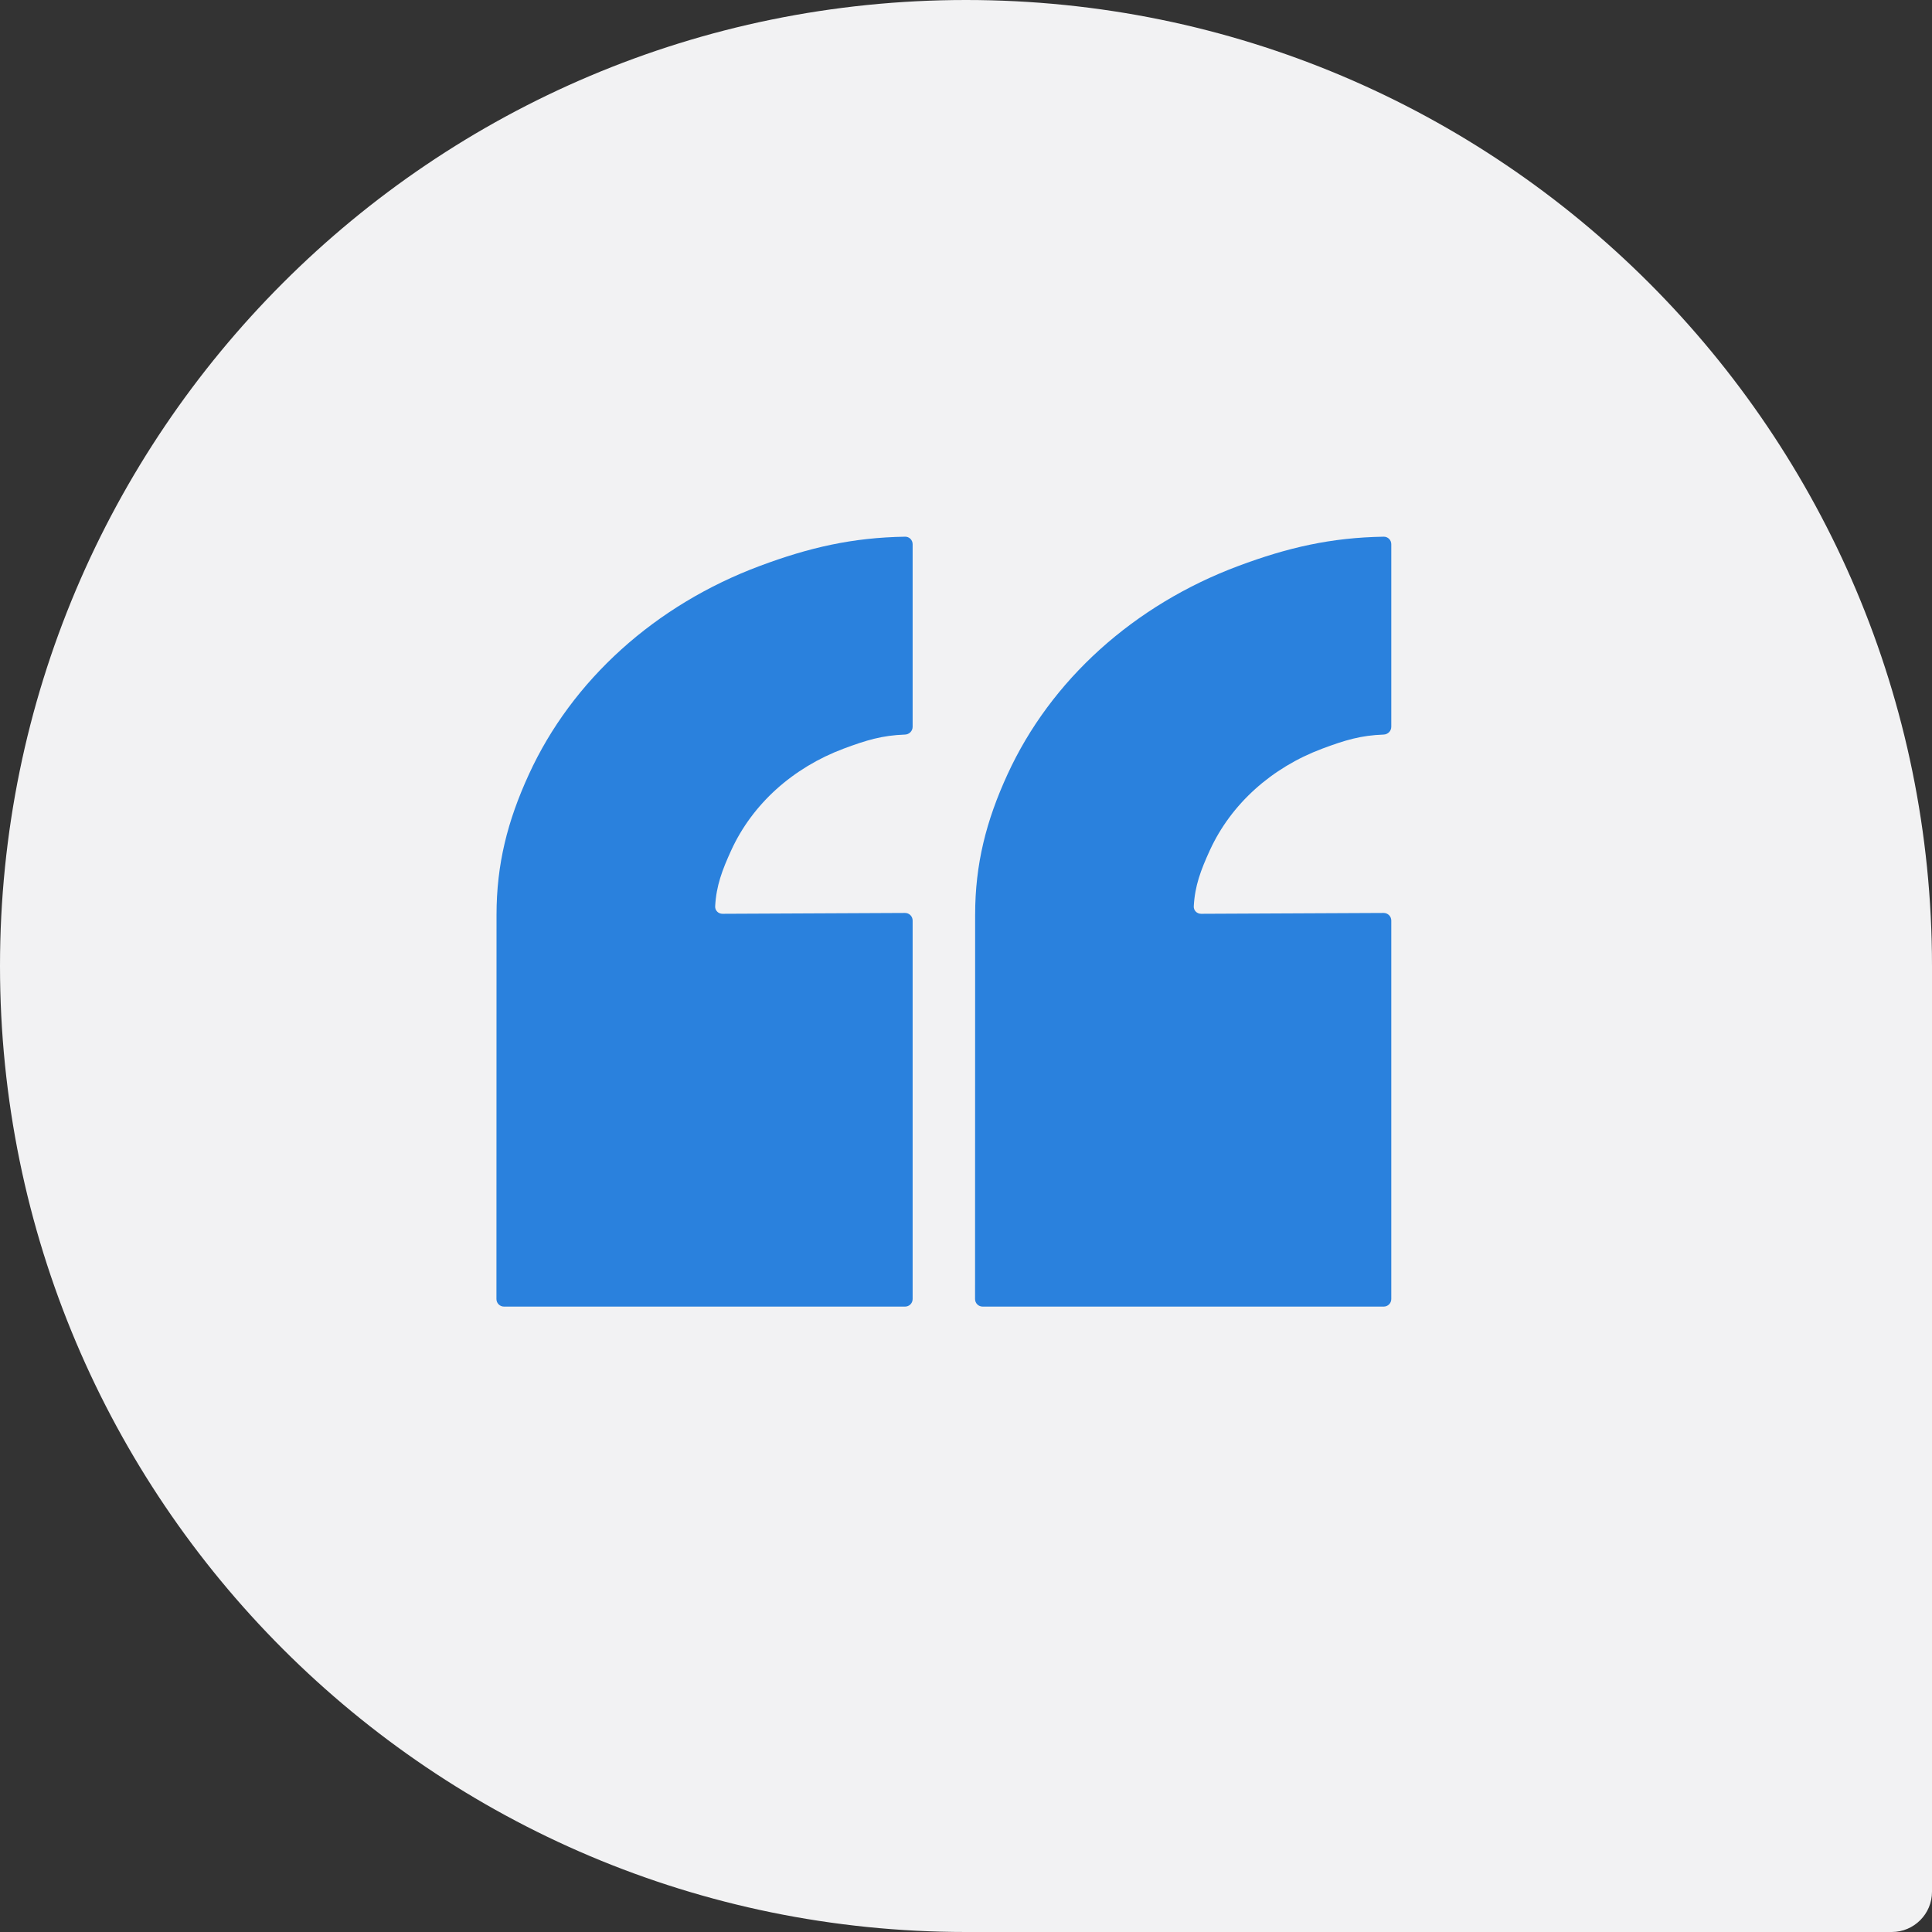
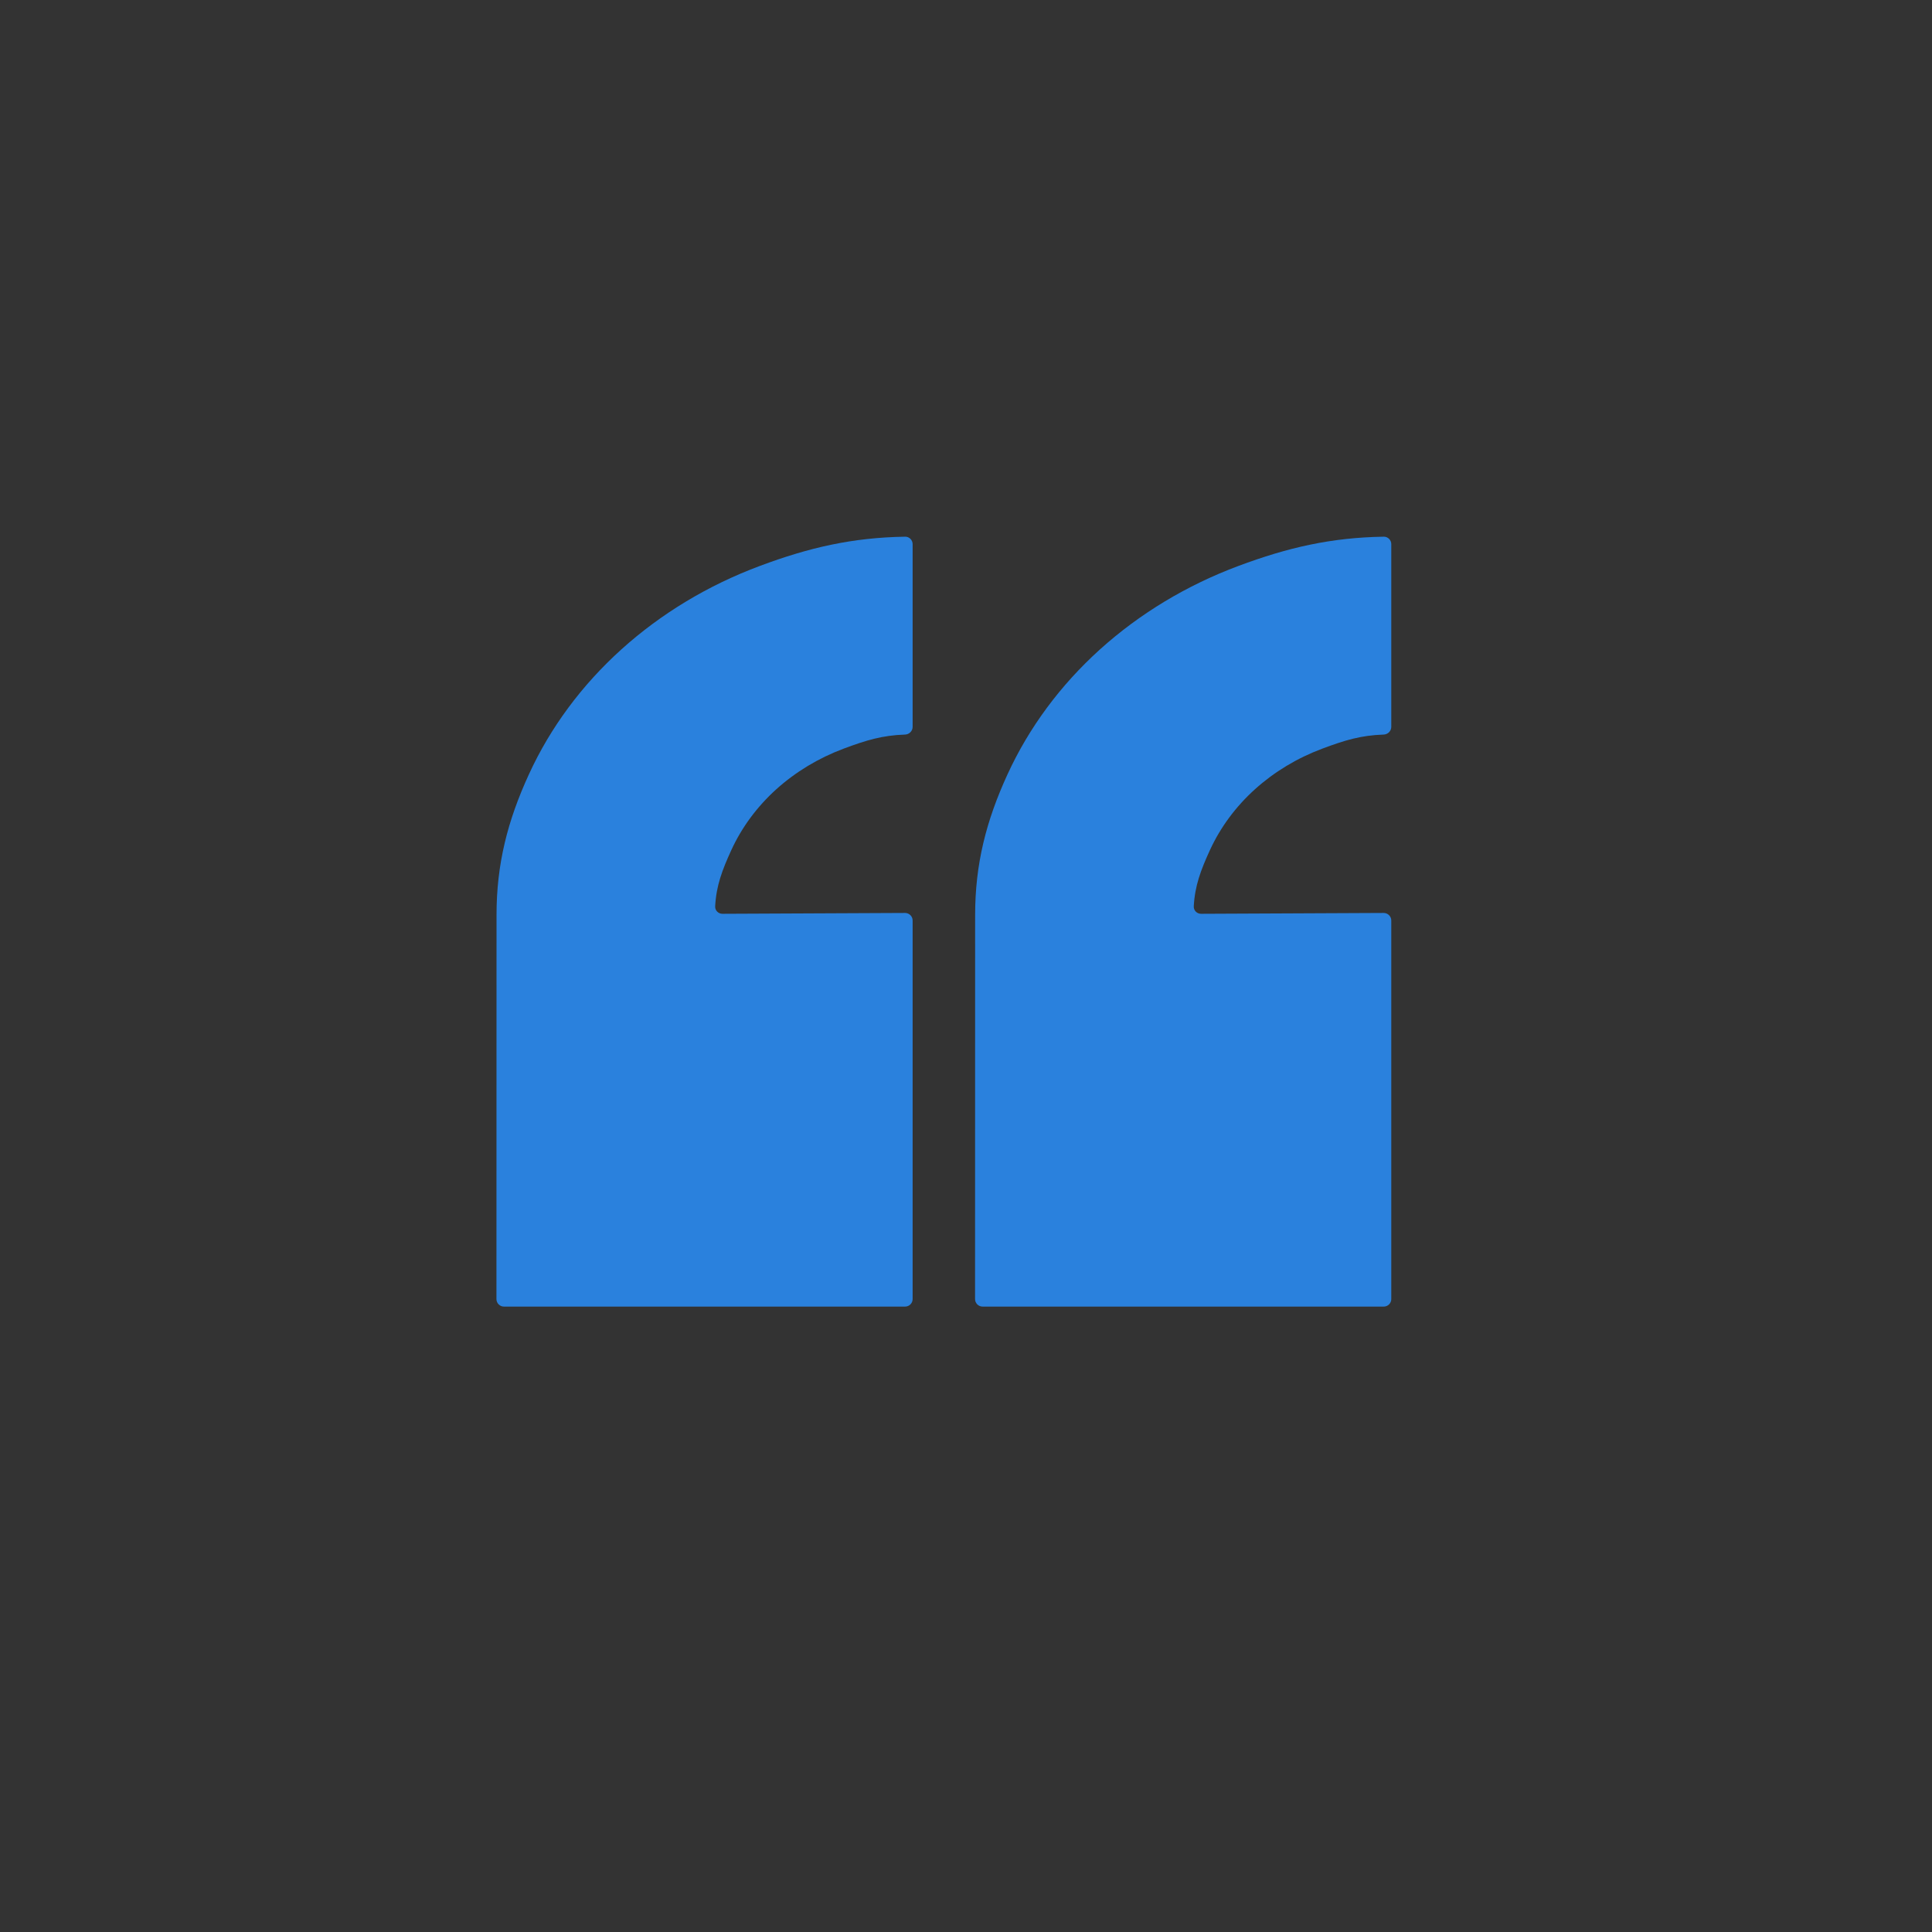
<svg xmlns="http://www.w3.org/2000/svg" width="48" height="48" viewBox="0 0 48 48" fill="none">
  <rect x="0" y="0" width="48" height="48" fill="#333333" stroke="none" />
-   <path d="M0 24C0 10.745 10.745 0 24 0C37.255 0 48 10.745 48 24V47C48 47.552 47.552 48 47 48H24C10.745 48 0 37.255 0 24Z" fill="#F2F2F3" />
  <path fill-rule="evenodd" clip-rule="evenodd" d="M18.877 14.061C20.104 13.602 21.181 13.355 22.487 13.334C22.59 13.332 22.674 13.416 22.674 13.52V18.059C22.674 18.162 22.59 18.246 22.487 18.25C21.917 18.27 21.526 18.389 20.96 18.6C20.335 18.834 19.767 19.177 19.288 19.608C18.81 20.04 18.43 20.553 18.171 21.117C17.94 21.622 17.796 22.004 17.768 22.516C17.762 22.62 17.847 22.704 17.951 22.703L22.486 22.682C22.59 22.682 22.674 22.766 22.674 22.87V32.275C22.674 32.378 22.59 32.462 22.487 32.462H12.521C12.418 32.462 12.334 32.378 12.334 32.275L12.336 22.73C12.336 21.473 12.608 20.397 13.141 19.237C13.673 18.076 14.454 17.022 15.438 16.134C16.422 15.246 17.591 14.541 18.877 14.061ZM30.768 14.061C31.996 13.602 33.072 13.355 34.378 13.334C34.481 13.332 34.566 13.416 34.566 13.52V18.059C34.566 18.162 34.481 18.246 34.378 18.25C33.808 18.27 33.417 18.389 32.852 18.6C32.226 18.834 31.658 19.177 31.18 19.608C30.701 20.04 30.322 20.553 30.062 21.117C29.831 21.622 29.687 22.004 29.659 22.516C29.653 22.62 29.738 22.704 29.842 22.703L34.377 22.682C34.481 22.682 34.566 22.766 34.566 22.87V32.275C34.566 32.378 34.482 32.462 34.378 32.462H24.413C24.309 32.462 24.225 32.378 24.225 32.275L24.227 22.73C24.227 21.473 24.499 20.397 25.032 19.237C25.565 18.076 26.345 17.022 27.329 16.134C28.314 15.246 29.482 14.541 30.768 14.061Z" fill="#2A81DD" />
</svg>